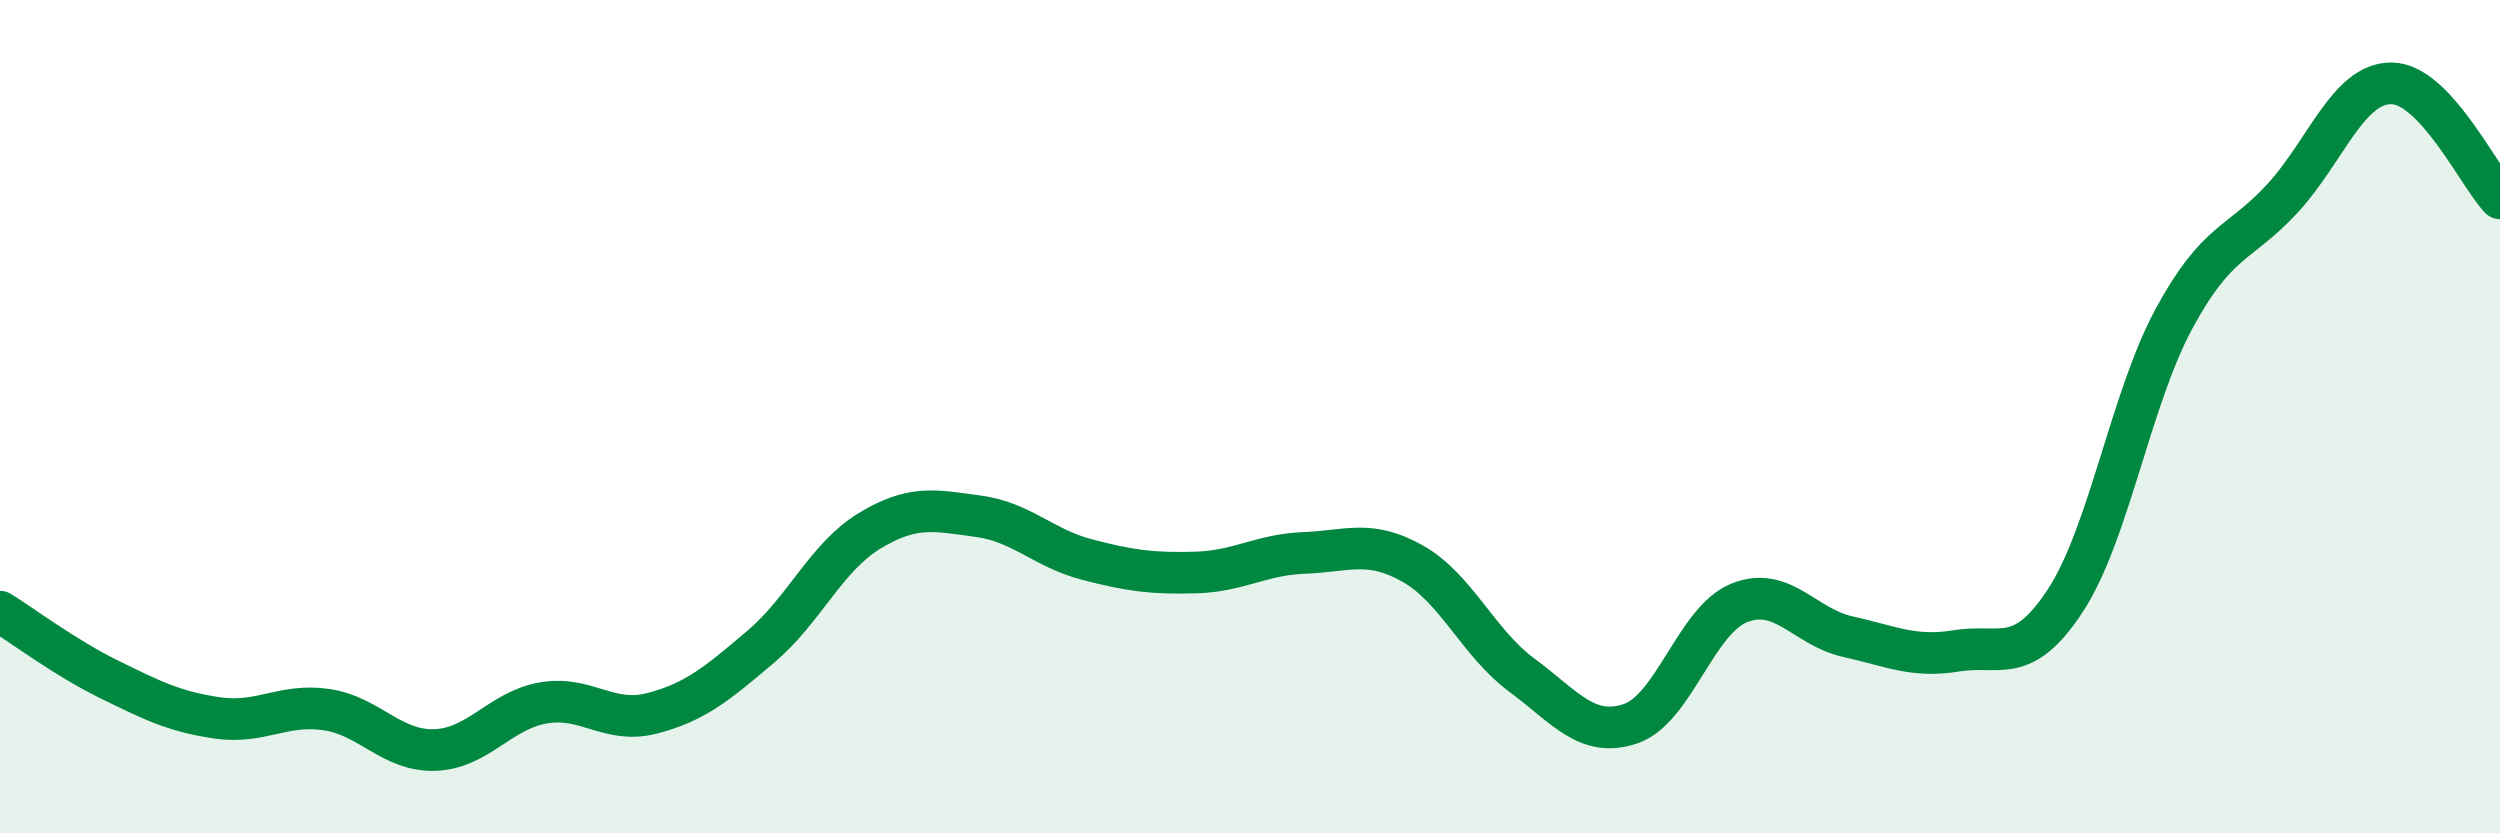
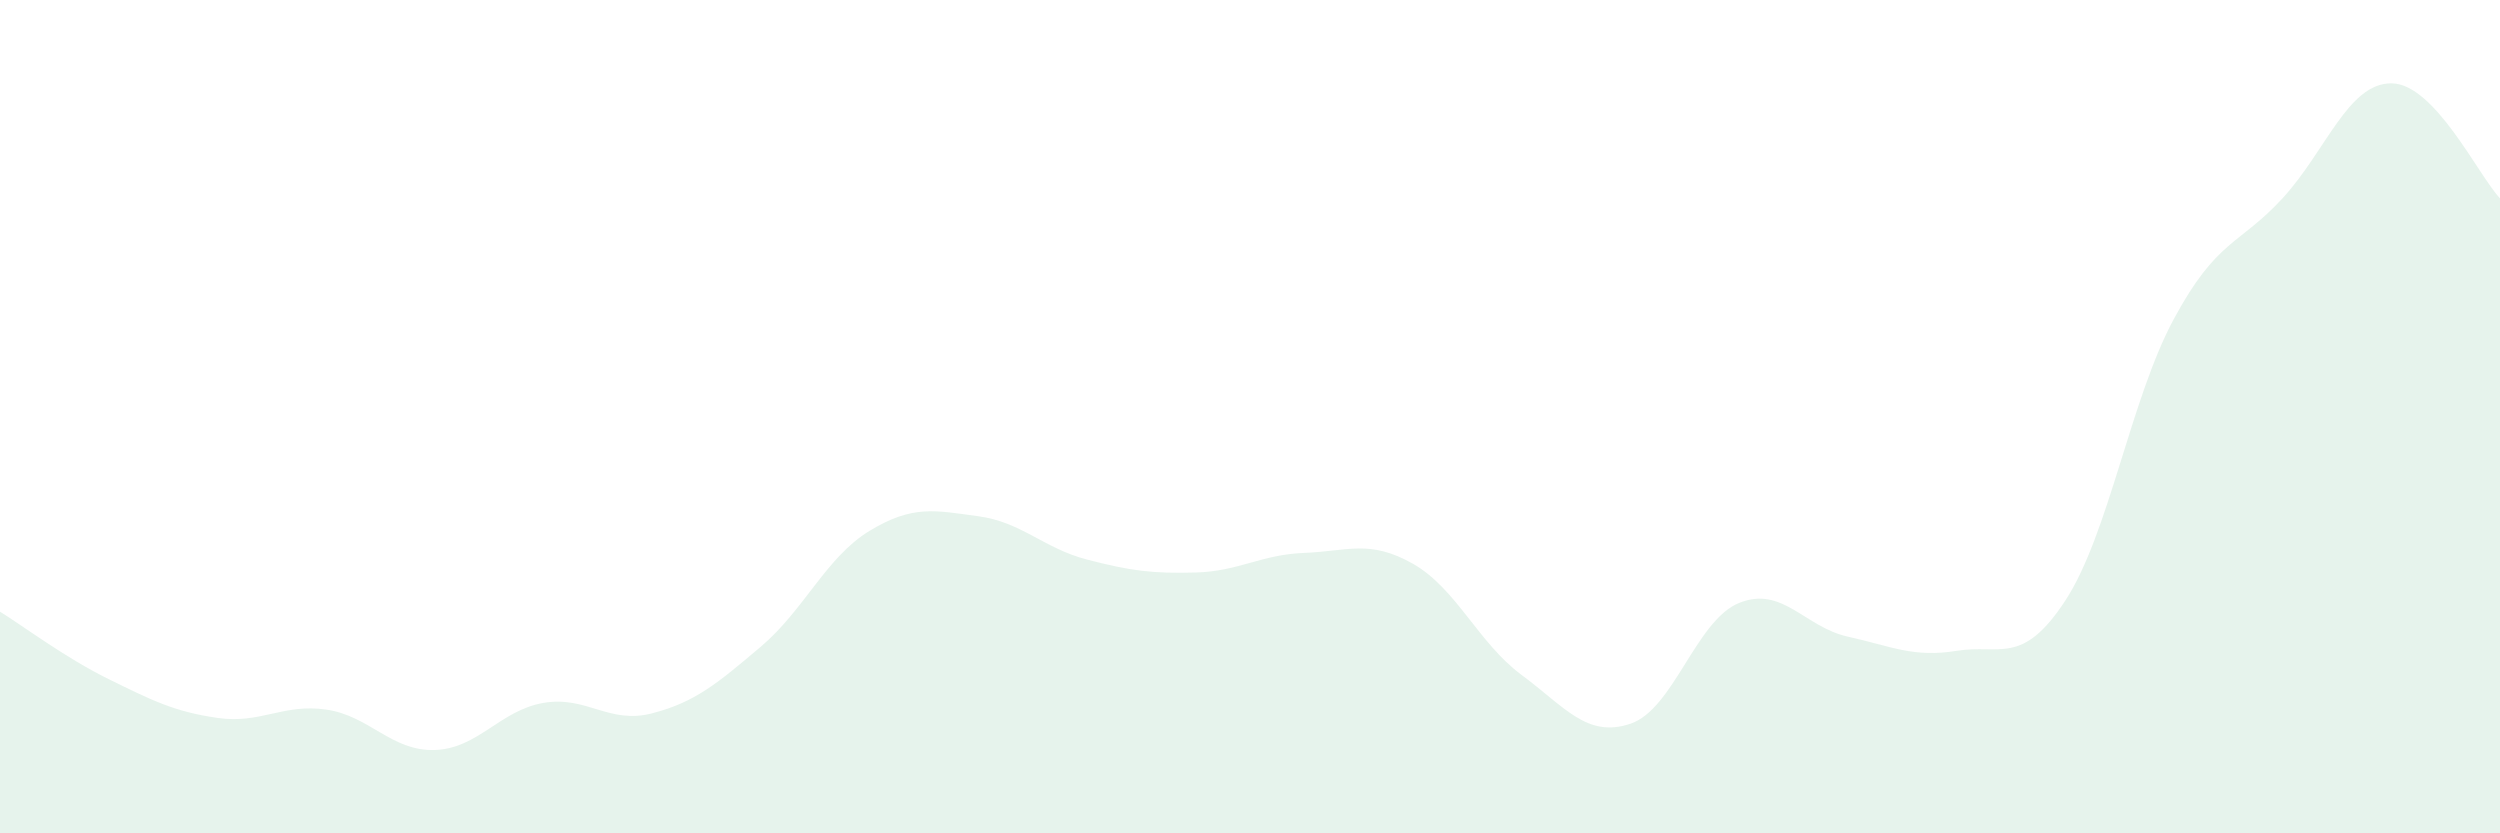
<svg xmlns="http://www.w3.org/2000/svg" width="60" height="20" viewBox="0 0 60 20">
  <path d="M 0,14.68 C 0.52,15 1.57,15.79 2.61,16.3 C 3.65,16.81 4.18,17.08 5.22,17.23 C 6.26,17.38 6.79,16.88 7.83,17.03 C 8.87,17.18 9.39,18.03 10.43,18 C 11.47,17.97 12,17.05 13.04,16.87 C 14.08,16.69 14.61,17.39 15.65,17.12 C 16.69,16.85 17.22,16.4 18.26,15.52 C 19.3,14.64 19.83,13.37 20.87,12.74 C 21.91,12.11 22.44,12.25 23.48,12.39 C 24.52,12.53 25.05,13.16 26.09,13.43 C 27.13,13.7 27.66,13.77 28.7,13.74 C 29.74,13.71 30.26,13.31 31.3,13.27 C 32.34,13.23 32.87,12.94 33.91,13.53 C 34.95,14.12 35.48,15.43 36.52,16.2 C 37.56,16.97 38.09,17.72 39.13,17.37 C 40.17,17.02 40.7,14.89 41.74,14.47 C 42.78,14.05 43.31,15.05 44.35,15.28 C 45.39,15.51 45.92,15.79 46.96,15.62 C 48,15.45 48.53,16 49.57,14.41 C 50.61,12.82 51.13,9.59 52.17,7.66 C 53.21,5.73 53.74,5.89 54.78,4.76 C 55.82,3.63 56.35,2 57.39,2 C 58.43,2 59.48,4.21 60,4.76L60 20L0 20Z" fill="#008740" opacity="0.1" stroke-linecap="round" stroke-linejoin="round" />
-   <path d="M 0,14.68 C 0.52,15 1.57,15.79 2.61,16.3 C 3.65,16.81 4.18,17.08 5.22,17.23 C 6.26,17.38 6.79,16.88 7.83,17.03 C 8.87,17.18 9.39,18.03 10.43,18 C 11.47,17.97 12,17.05 13.04,16.87 C 14.08,16.69 14.61,17.39 15.65,17.12 C 16.69,16.85 17.22,16.4 18.26,15.52 C 19.3,14.64 19.83,13.37 20.87,12.74 C 21.91,12.11 22.44,12.25 23.48,12.39 C 24.52,12.53 25.05,13.16 26.09,13.43 C 27.13,13.7 27.66,13.77 28.7,13.74 C 29.74,13.71 30.26,13.31 31.3,13.27 C 32.34,13.23 32.87,12.94 33.91,13.53 C 34.95,14.12 35.48,15.43 36.52,16.2 C 37.56,16.97 38.09,17.72 39.13,17.37 C 40.17,17.02 40.7,14.89 41.74,14.47 C 42.78,14.05 43.31,15.05 44.35,15.28 C 45.39,15.51 45.92,15.79 46.96,15.62 C 48,15.45 48.53,16 49.57,14.41 C 50.61,12.82 51.13,9.59 52.17,7.66 C 53.21,5.73 53.74,5.89 54.78,4.76 C 55.82,3.63 56.35,2 57.39,2 C 58.43,2 59.48,4.21 60,4.76" stroke="#008740" stroke-width="1" fill="none" stroke-linecap="round" stroke-linejoin="round" />
</svg>